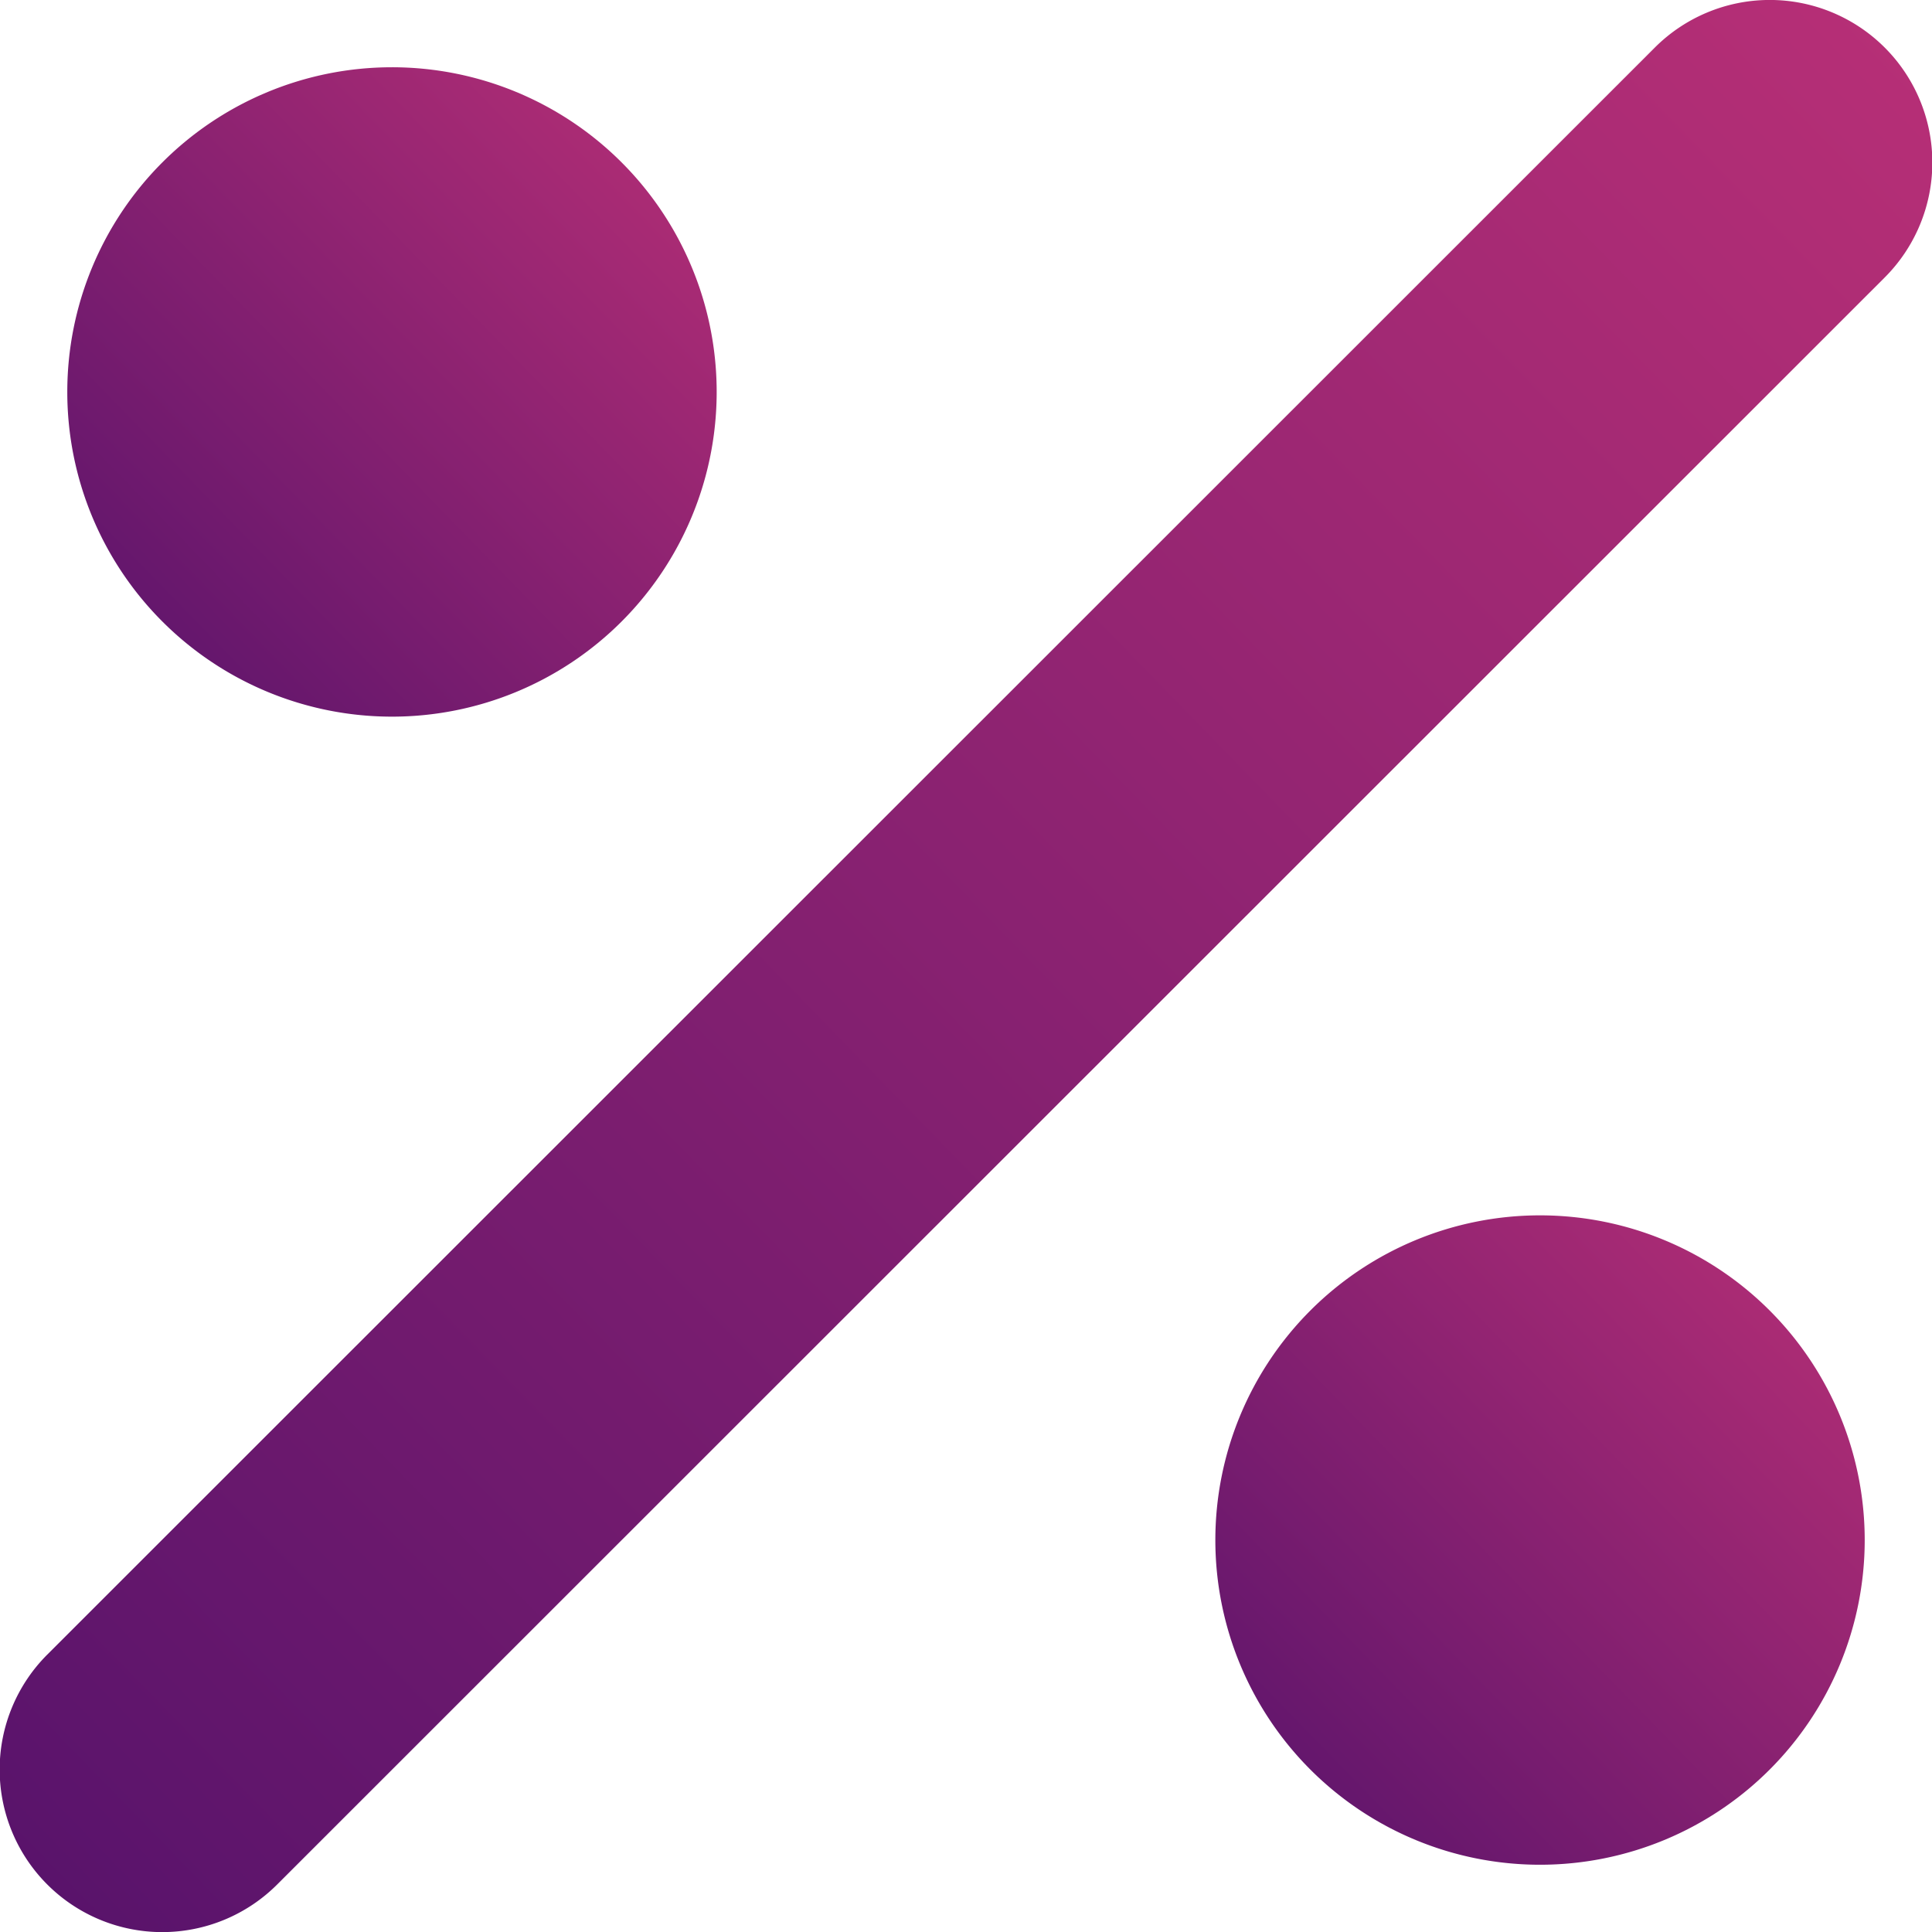
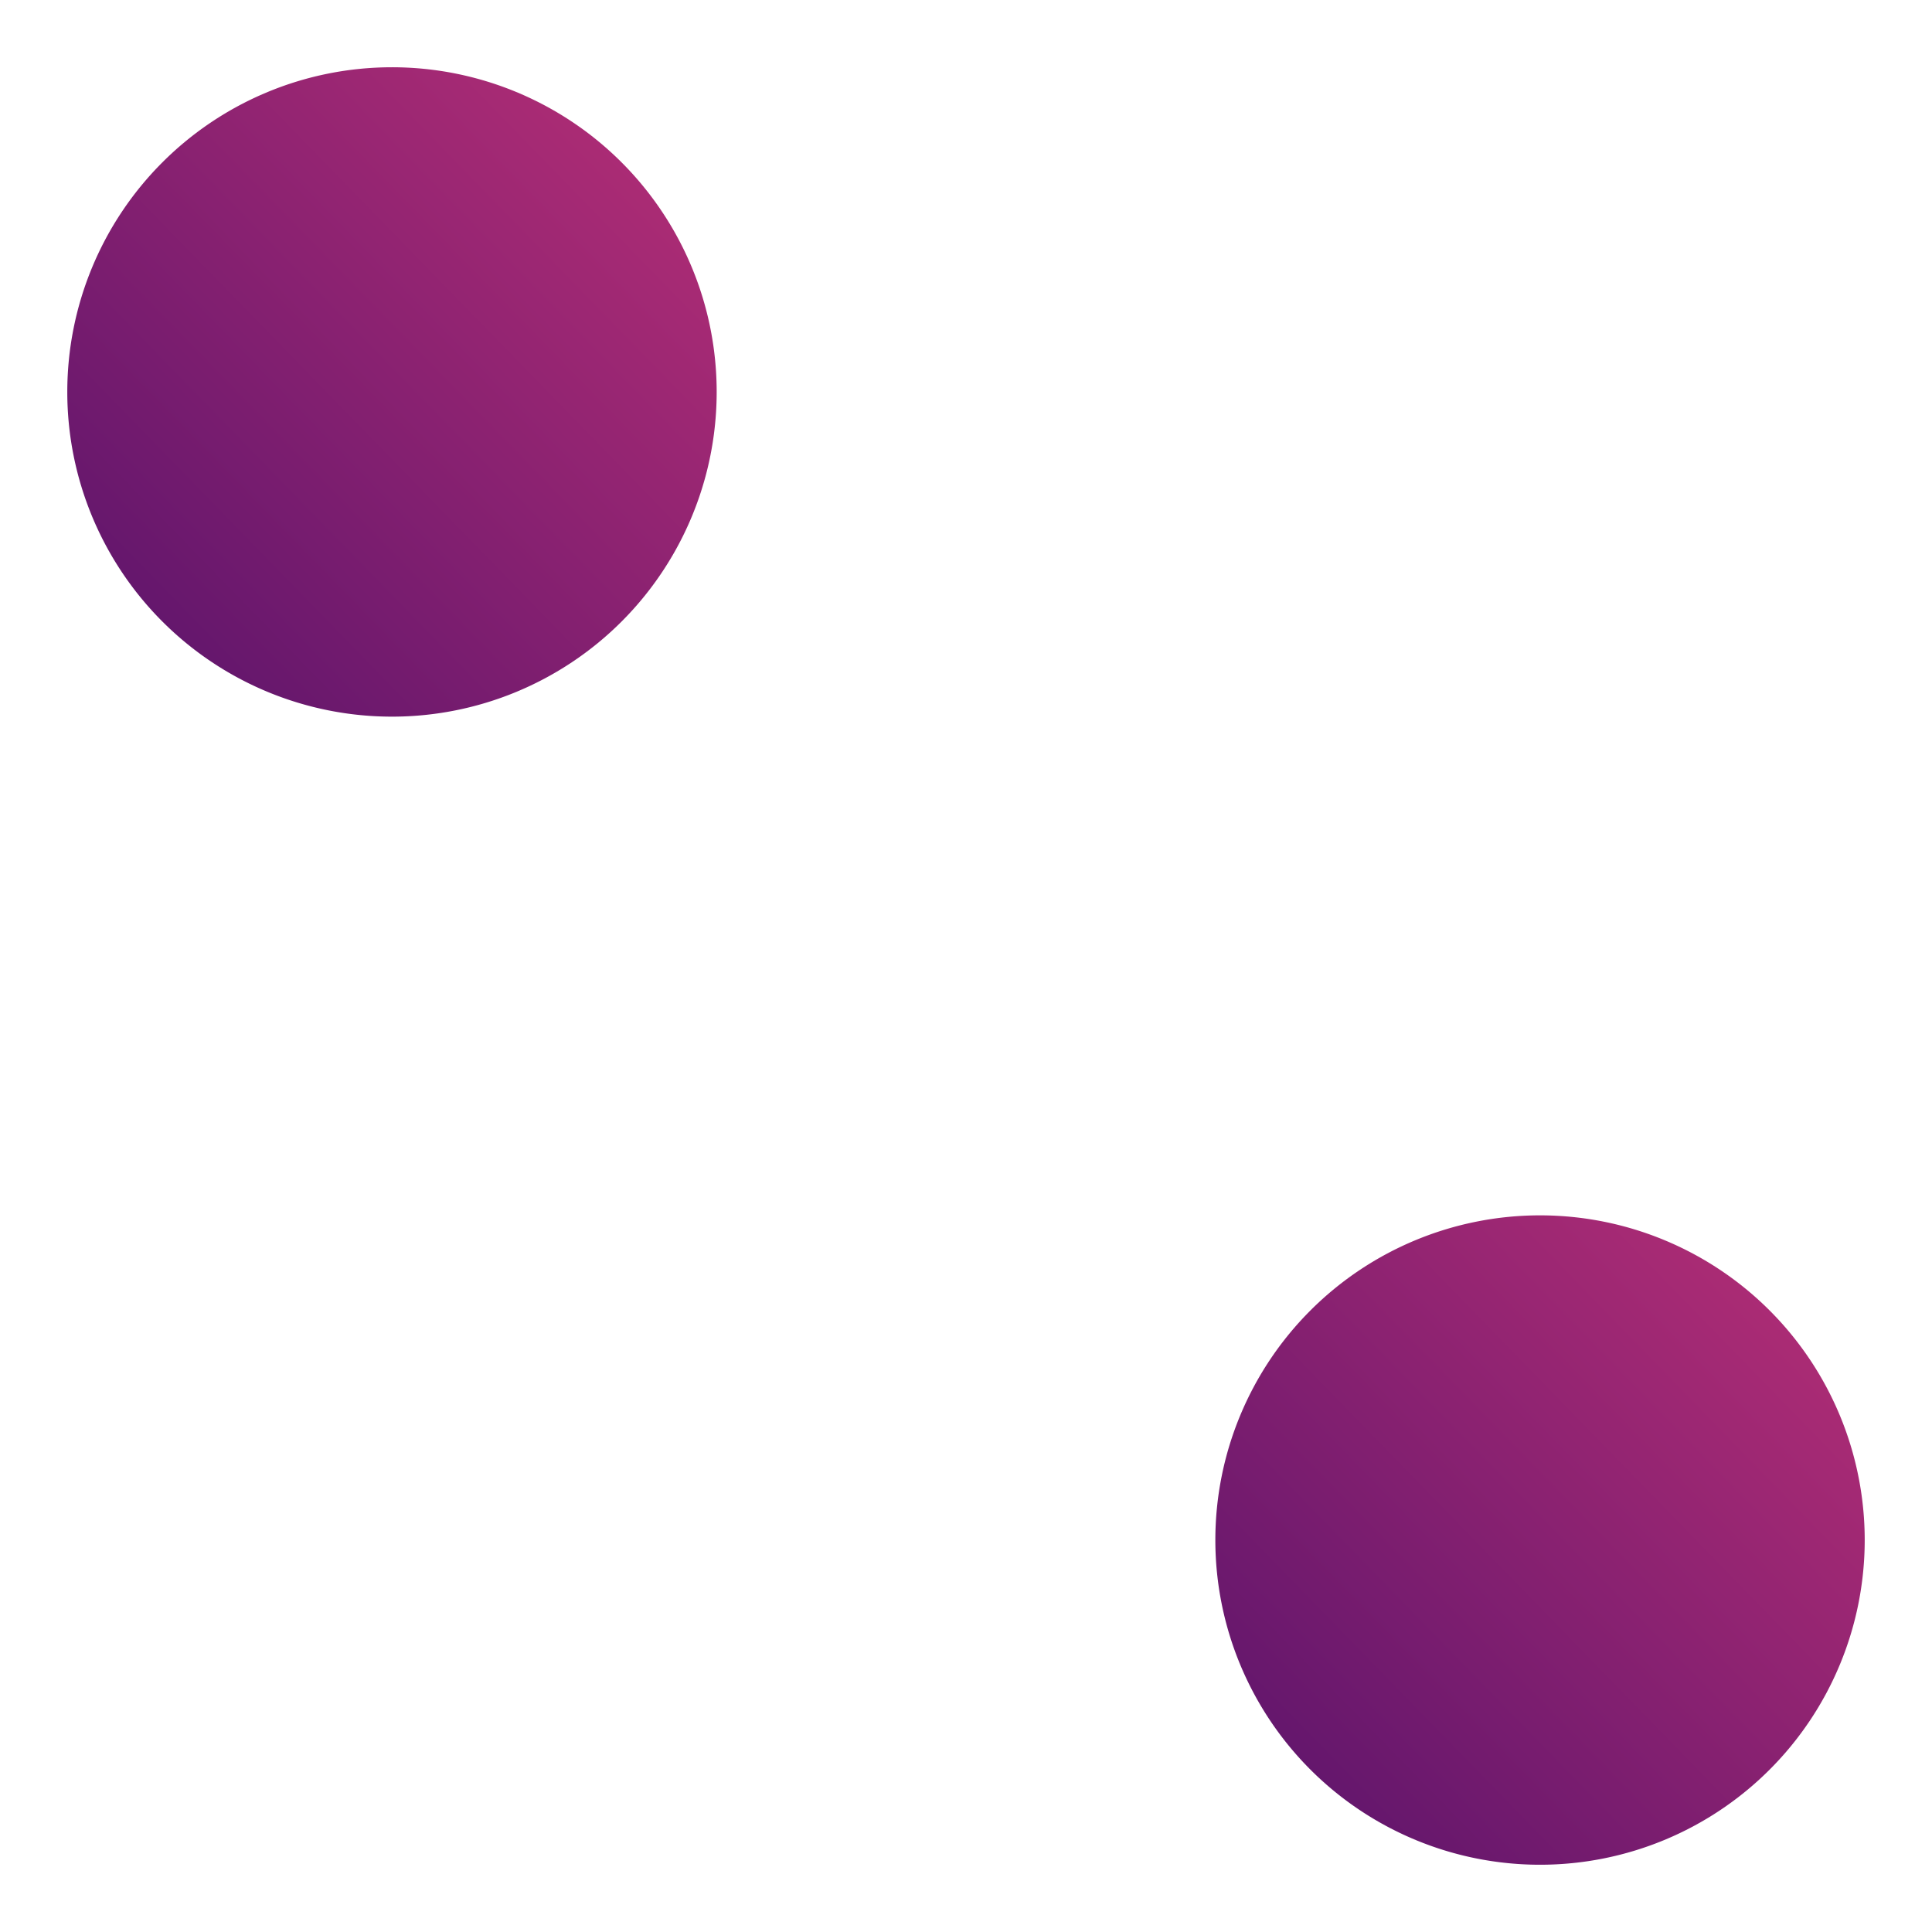
<svg xmlns="http://www.w3.org/2000/svg" width="32.774" height="32.774" viewBox="0 0 32.774 32.774">
  <defs>
    <style>.a{fill:url(#a);}</style>
    <linearGradient id="a" x1="0.816" y1="2.712" x2="2.425" y2="1.146" gradientUnits="objectBoundingBox">
      <stop offset="0" stop-color="#4e106a" />
      <stop offset="0.217" stop-color="#4e106a" />
      <stop offset="1" stop-color="#c83478" />
    </linearGradient>
  </defs>
-   <path class="a" d="M34.122,6.857a2.754,2.754,0,0,1,3.9,3.9L10.752,38.018a2.754,2.754,0,1,1-3.9-3.9Z" transform="translate(-6.05 -6.05)" />
  <path class="a" d="M15.868,15.868a5.508,5.508,0,1,1,0-7.79A5.508,5.508,0,0,1,15.868,15.868Z" transform="translate(-5.324 -5.324)" />
  <path class="a" d="M15.149,22.939a5.508,5.508,0,1,0,0-7.79A5.509,5.509,0,0,0,15.149,22.939Z" transform="translate(7.081 7.081)" />
</svg>